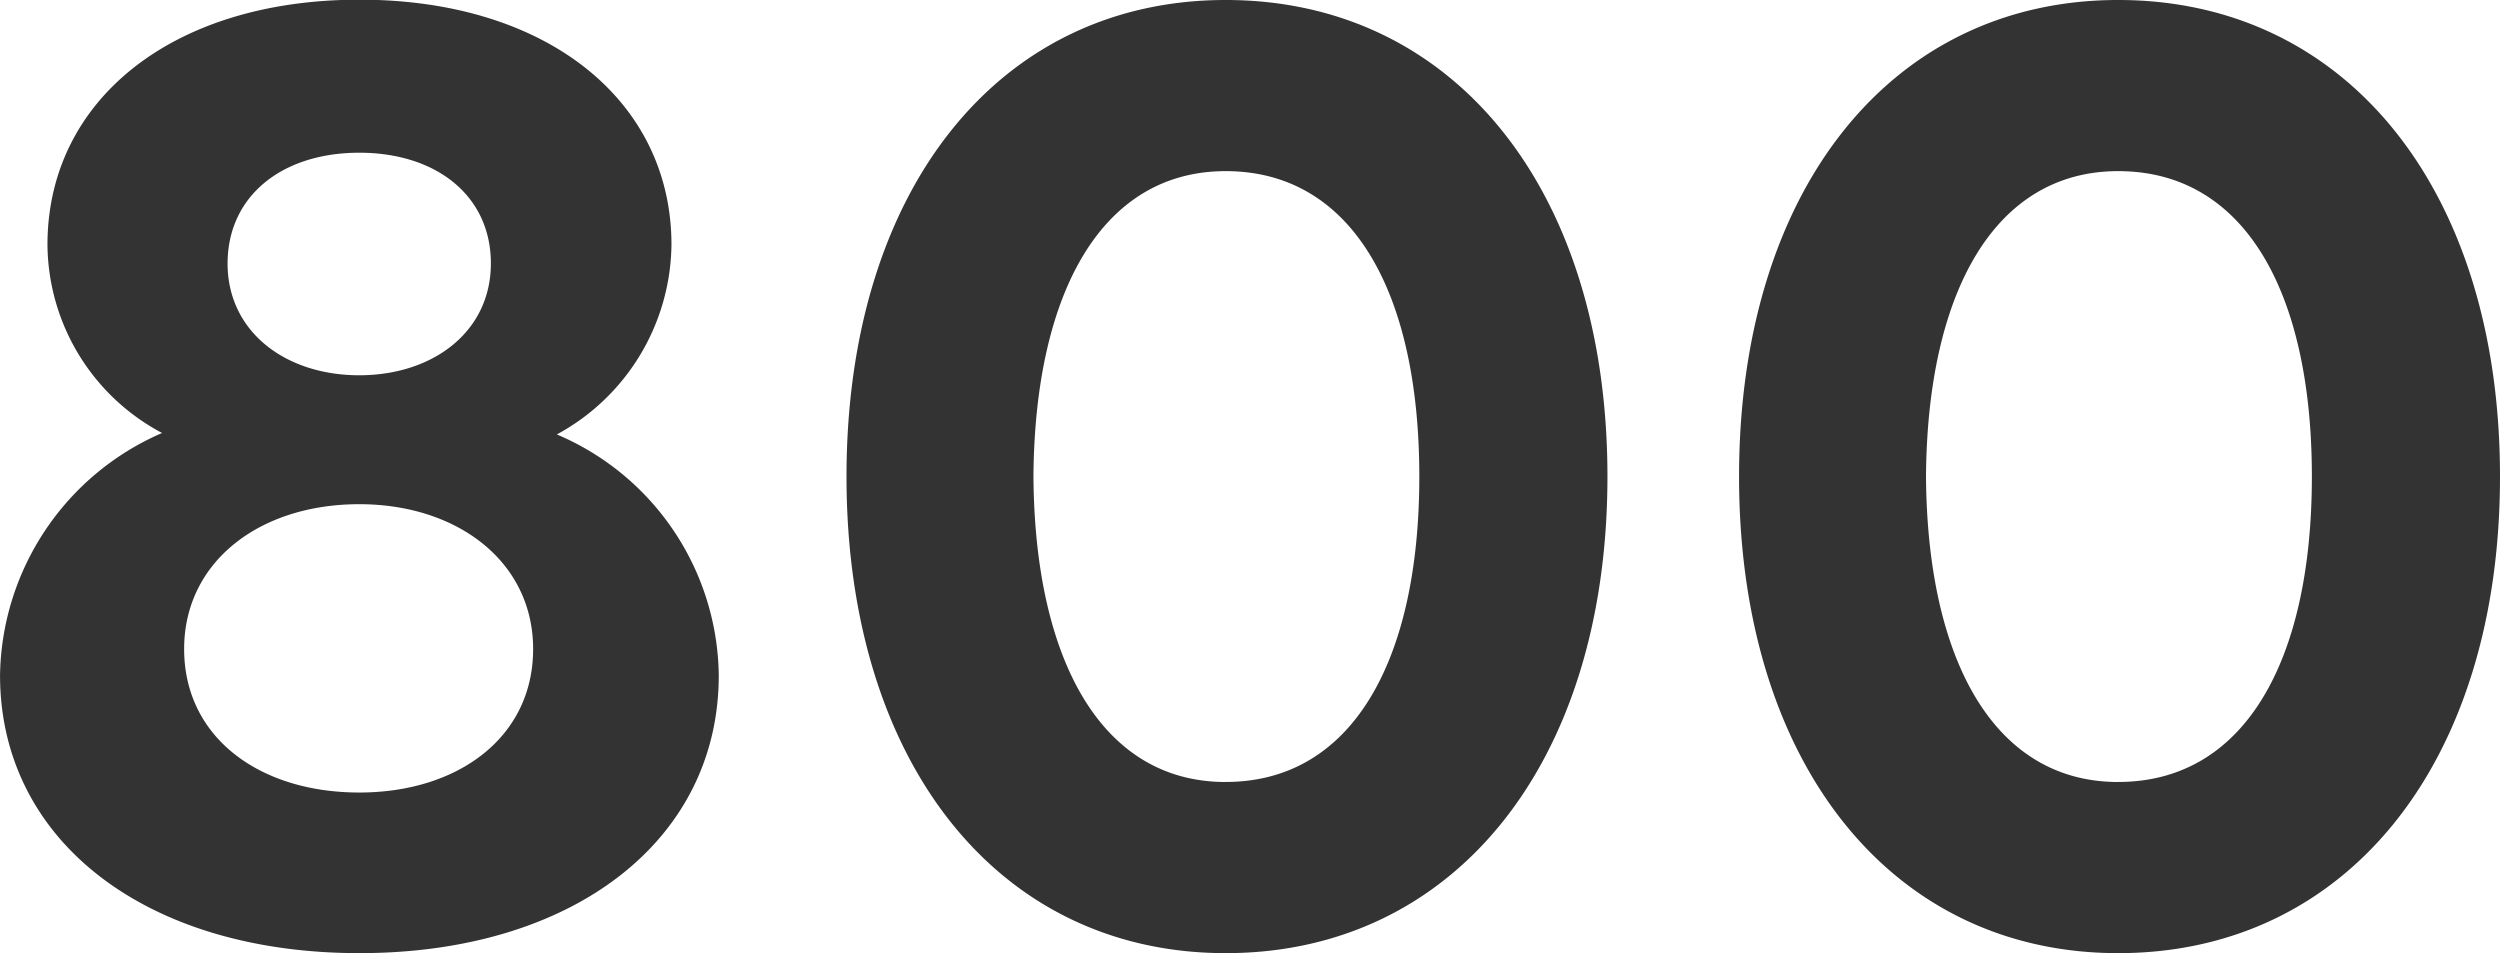
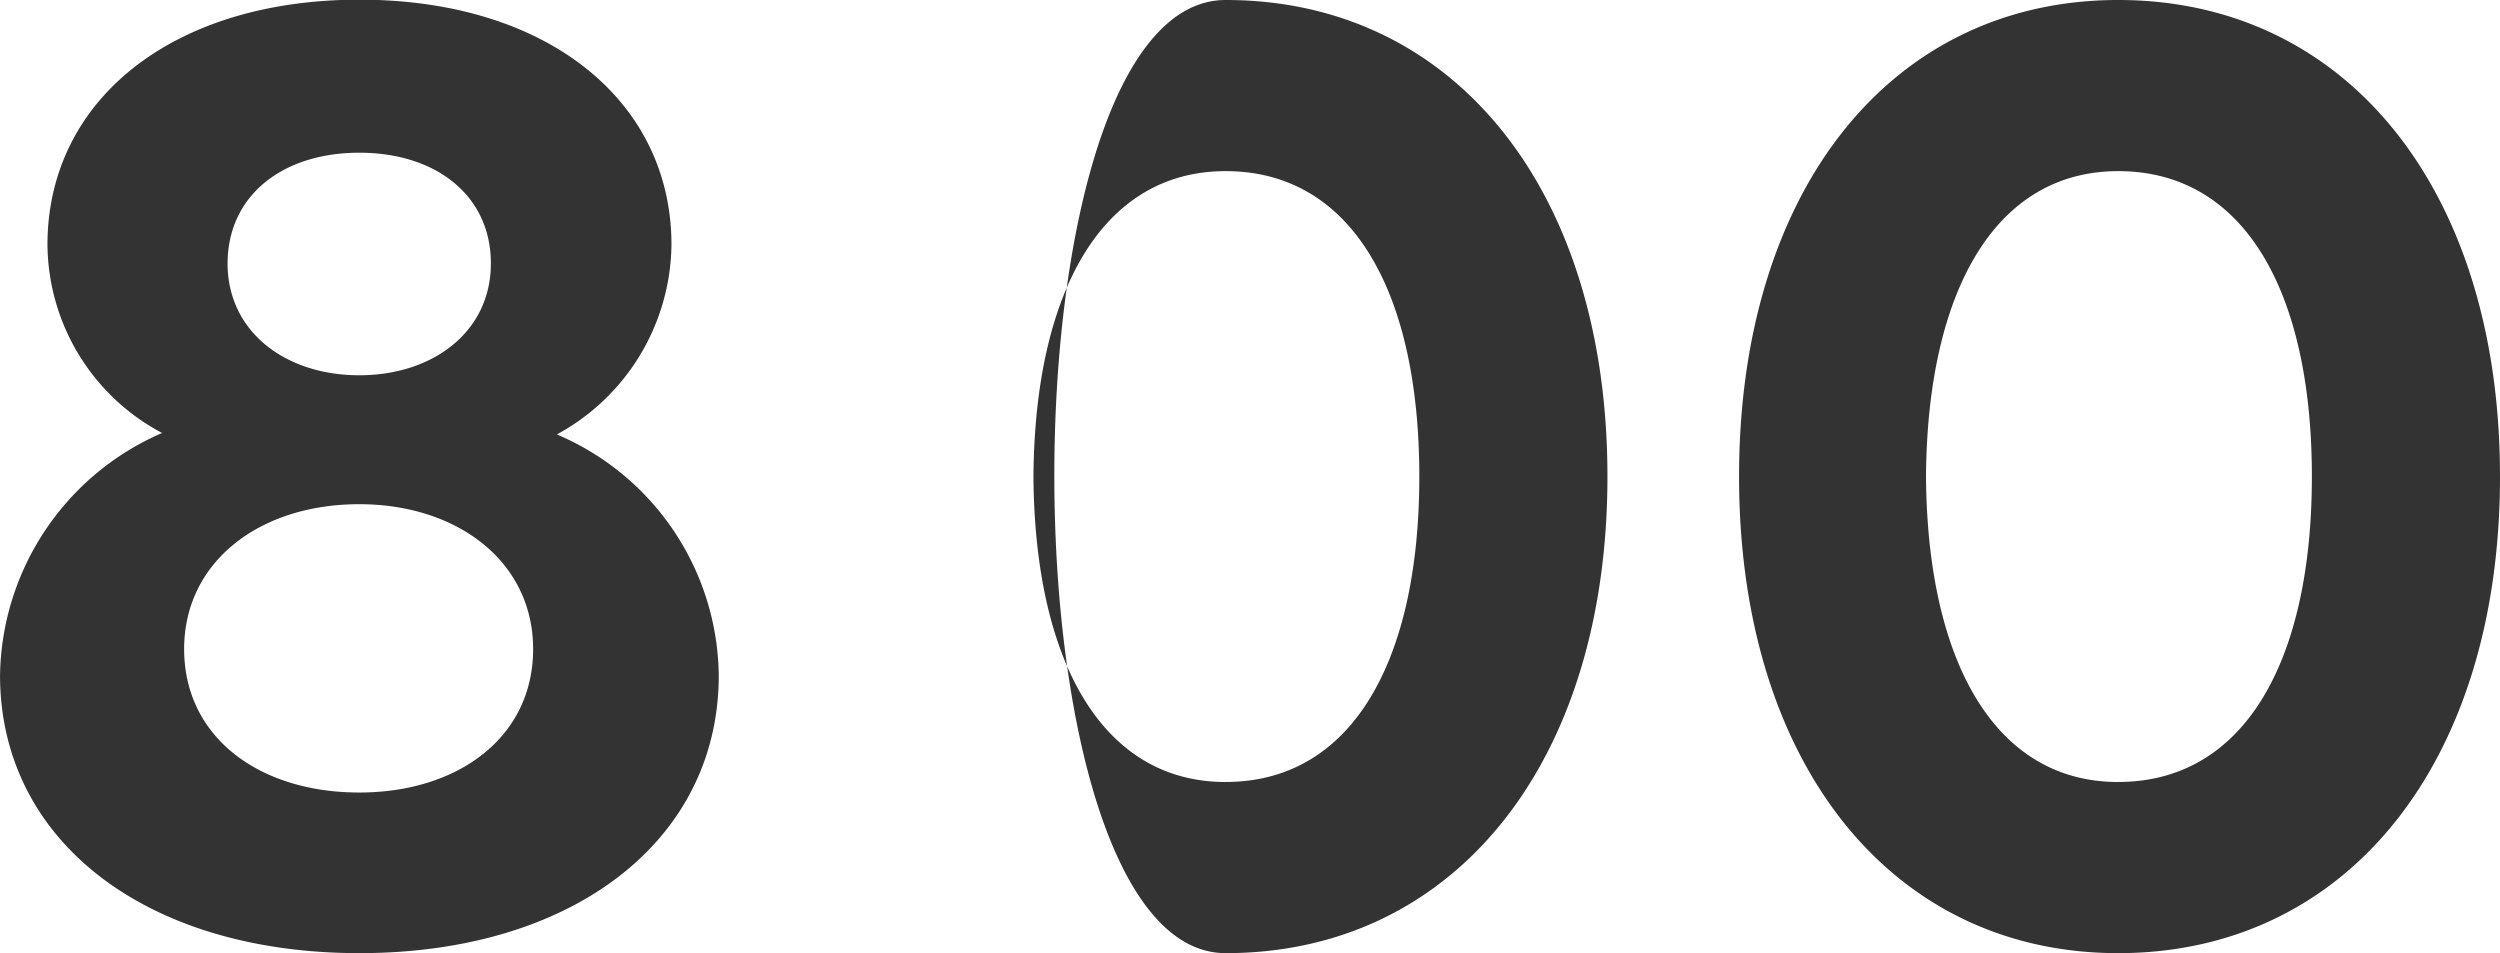
<svg xmlns="http://www.w3.org/2000/svg" width="63.254" height="24.116" viewBox="0 0 63.254 24.116">
-   <path d="M15.655-12.724a5.529,5.529,0,0,0,2.9-4.8c0-3.631-3.131-6.2-7.894-6.2s-7.894,2.565-7.894,6.2a5.437,5.437,0,0,0,2.9,4.763,6.789,6.789,0,0,0-4.1,6.129C1.566-2.465,5.23.4,10.659.4s9.093-2.865,9.093-7.028A6.707,6.707,0,0,0,15.655-12.724Zm-5-7.128c1.965,0,3.331,1.1,3.331,2.8,0,1.732-1.466,2.831-3.331,2.831s-3.331-1.1-3.331-2.831C7.328-18.753,8.694-19.852,10.659-19.852Zm0,16.188c-2.532,0-4.43-1.4-4.43-3.631,0-2.2,1.9-3.664,4.43-3.664,2.5,0,4.4,1.466,4.4,3.664C15.056-5.063,13.157-3.664,10.659-3.664ZM32.577.4c5.8,0,9.66-4.83,9.66-12.058s-3.864-12.058-9.66-12.058c-5.763,0-9.593,4.83-9.593,12.058S26.814.4,32.577.4Zm0-4.33c-3.131,0-4.83-3.064-4.863-7.728.033-4.663,1.732-7.728,4.863-7.728,3.2,0,4.9,3.064,4.9,7.728S35.774-3.931,32.577-3.931ZM55.16.4c5.8,0,9.66-4.83,9.66-12.058s-3.864-12.058-9.66-12.058c-5.763,0-9.593,4.83-9.593,12.058S49.4.4,55.16.4Zm0-4.33c-3.131,0-4.83-3.064-4.863-7.728.033-4.663,1.732-7.728,4.863-7.728,3.2,0,4.9,3.064,4.9,7.728S58.358-3.931,55.16-3.931Z" transform="translate(-1.566 23.716)" fill="#333" />
+   <path d="M15.655-12.724a5.529,5.529,0,0,0,2.9-4.8c0-3.631-3.131-6.2-7.894-6.2s-7.894,2.565-7.894,6.2a5.437,5.437,0,0,0,2.9,4.763,6.789,6.789,0,0,0-4.1,6.129C1.566-2.465,5.23.4,10.659.4s9.093-2.865,9.093-7.028A6.707,6.707,0,0,0,15.655-12.724Zm-5-7.128c1.965,0,3.331,1.1,3.331,2.8,0,1.732-1.466,2.831-3.331,2.831s-3.331-1.1-3.331-2.831C7.328-18.753,8.694-19.852,10.659-19.852Zm0,16.188c-2.532,0-4.43-1.4-4.43-3.631,0-2.2,1.9-3.664,4.43-3.664,2.5,0,4.4,1.466,4.4,3.664C15.056-5.063,13.157-3.664,10.659-3.664ZM32.577.4c5.8,0,9.66-4.83,9.66-12.058s-3.864-12.058-9.66-12.058S26.814.4,32.577.4Zm0-4.33c-3.131,0-4.83-3.064-4.863-7.728.033-4.663,1.732-7.728,4.863-7.728,3.2,0,4.9,3.064,4.9,7.728S35.774-3.931,32.577-3.931ZM55.16.4c5.8,0,9.66-4.83,9.66-12.058s-3.864-12.058-9.66-12.058c-5.763,0-9.593,4.83-9.593,12.058S49.4.4,55.16.4Zm0-4.33c-3.131,0-4.83-3.064-4.863-7.728.033-4.663,1.732-7.728,4.863-7.728,3.2,0,4.9,3.064,4.9,7.728S58.358-3.931,55.16-3.931Z" transform="translate(-1.566 23.716)" fill="#333" />
</svg>